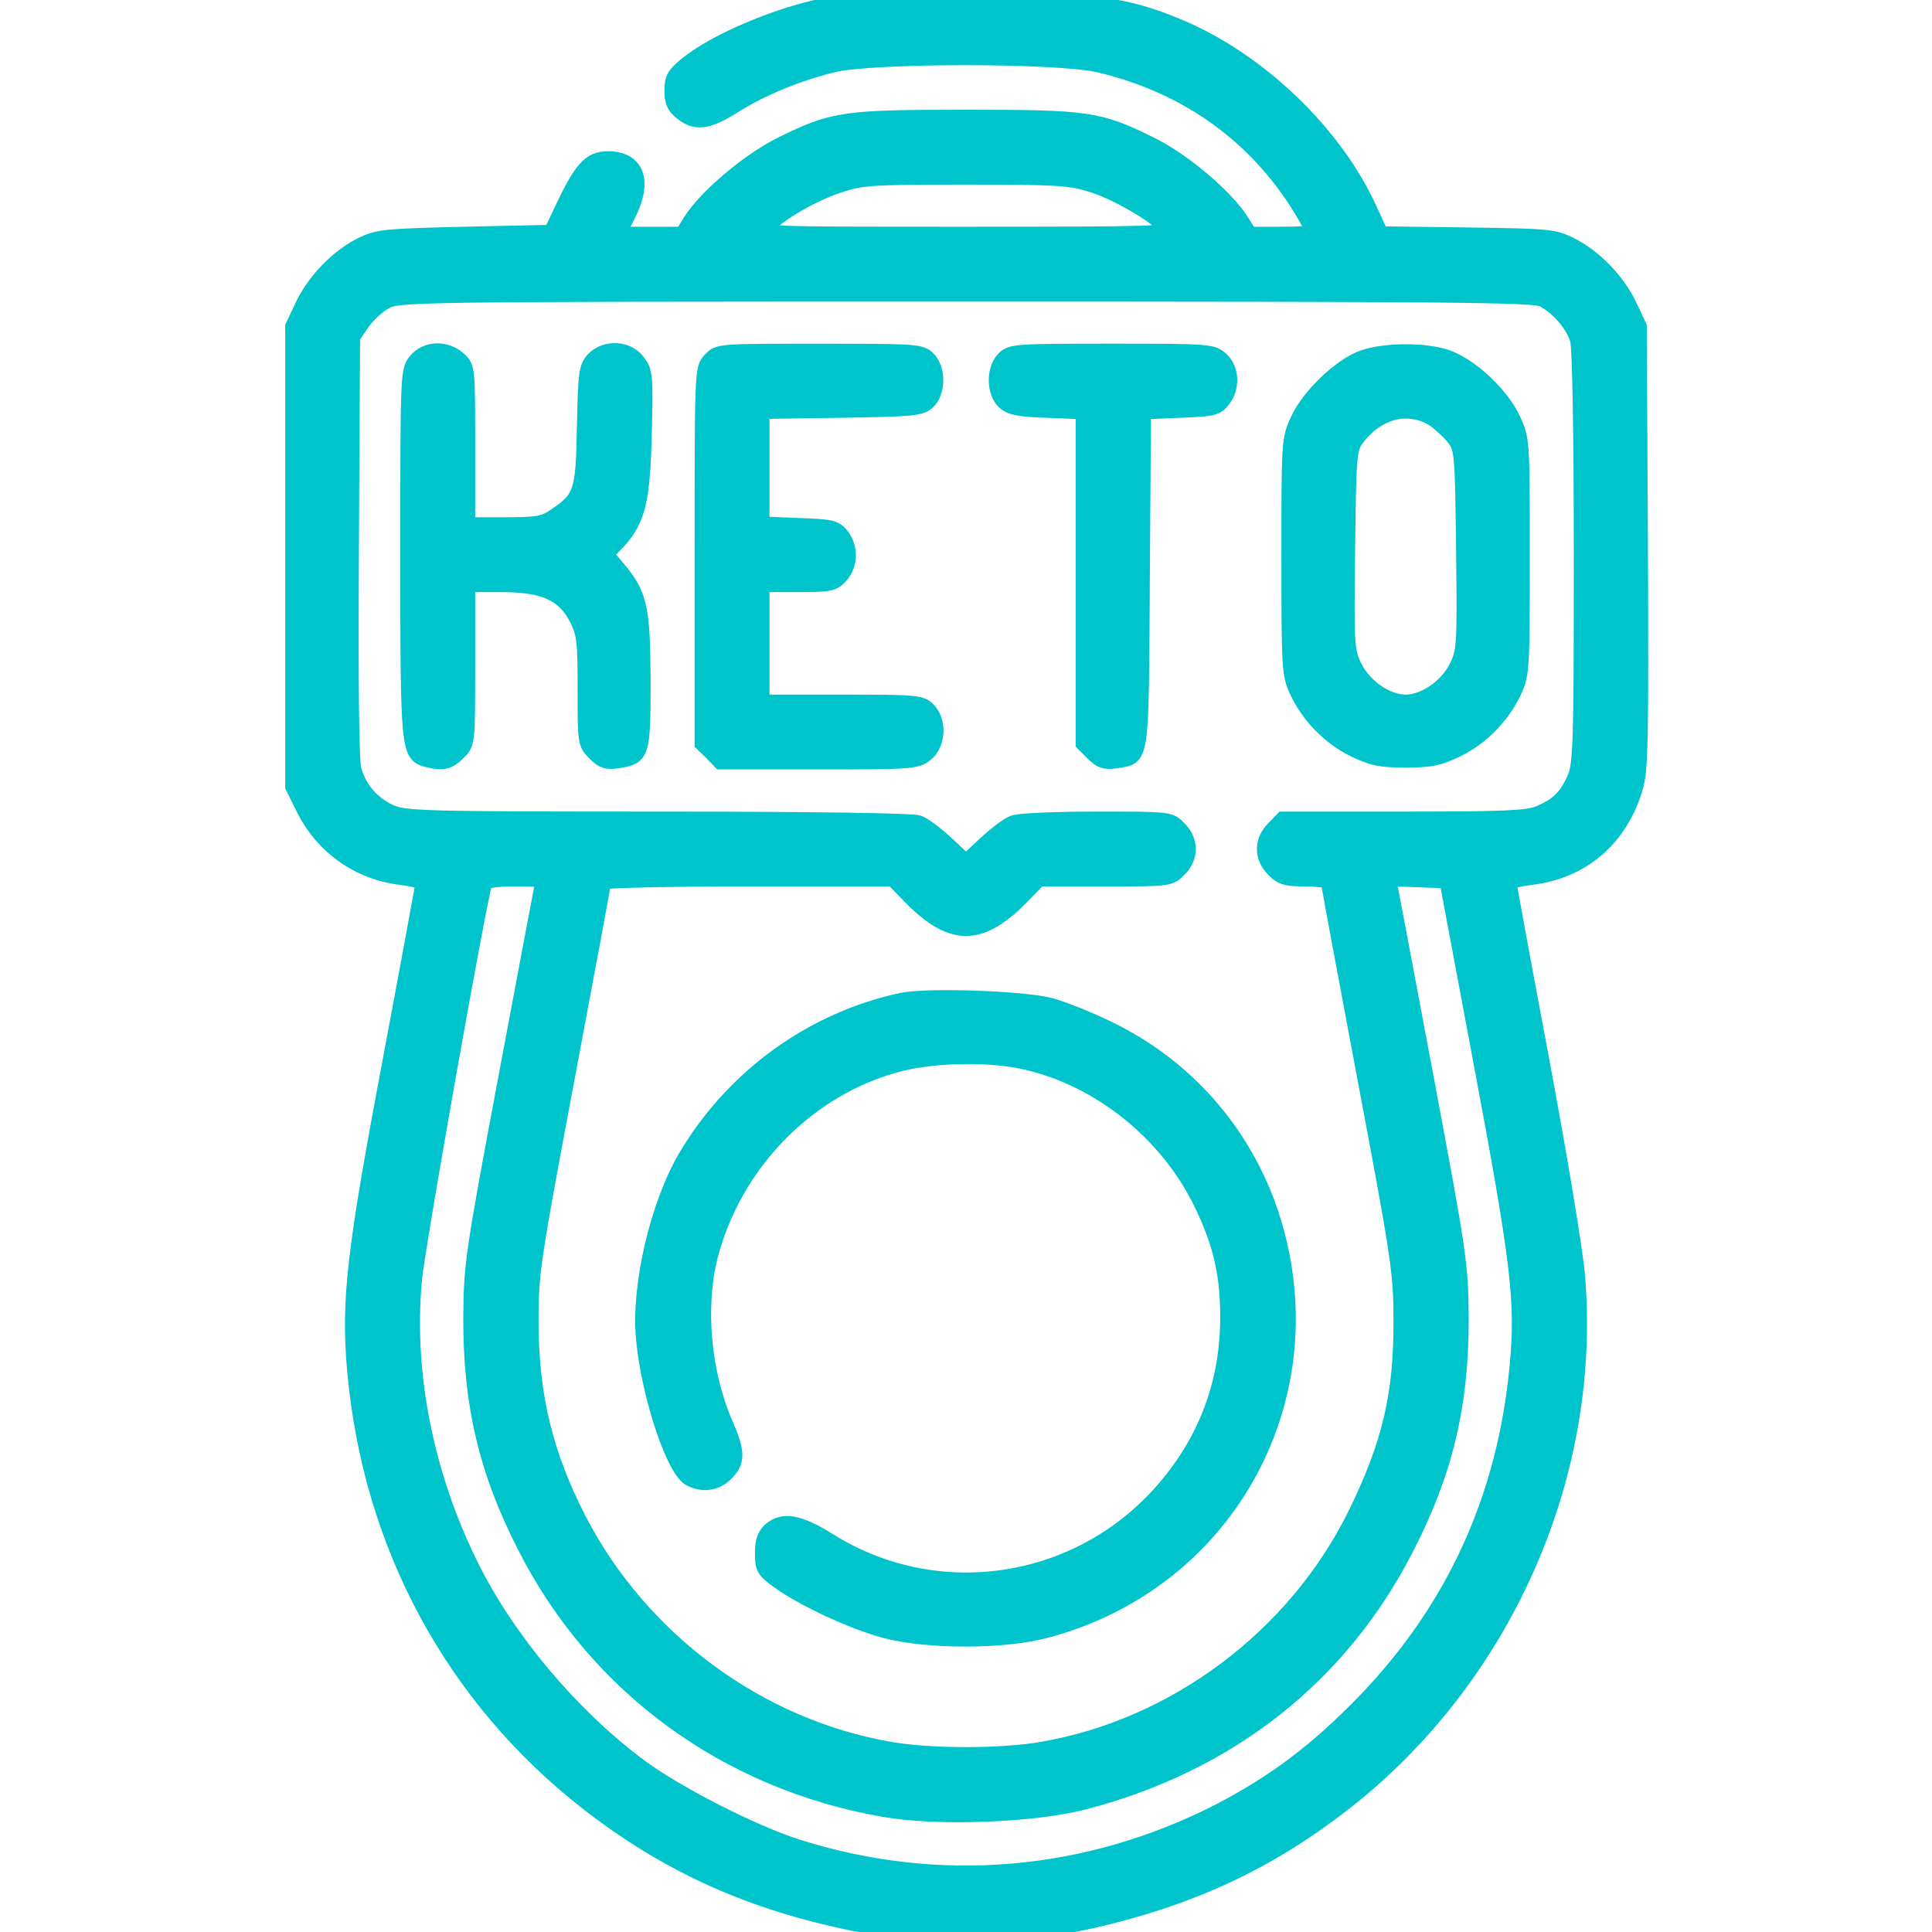
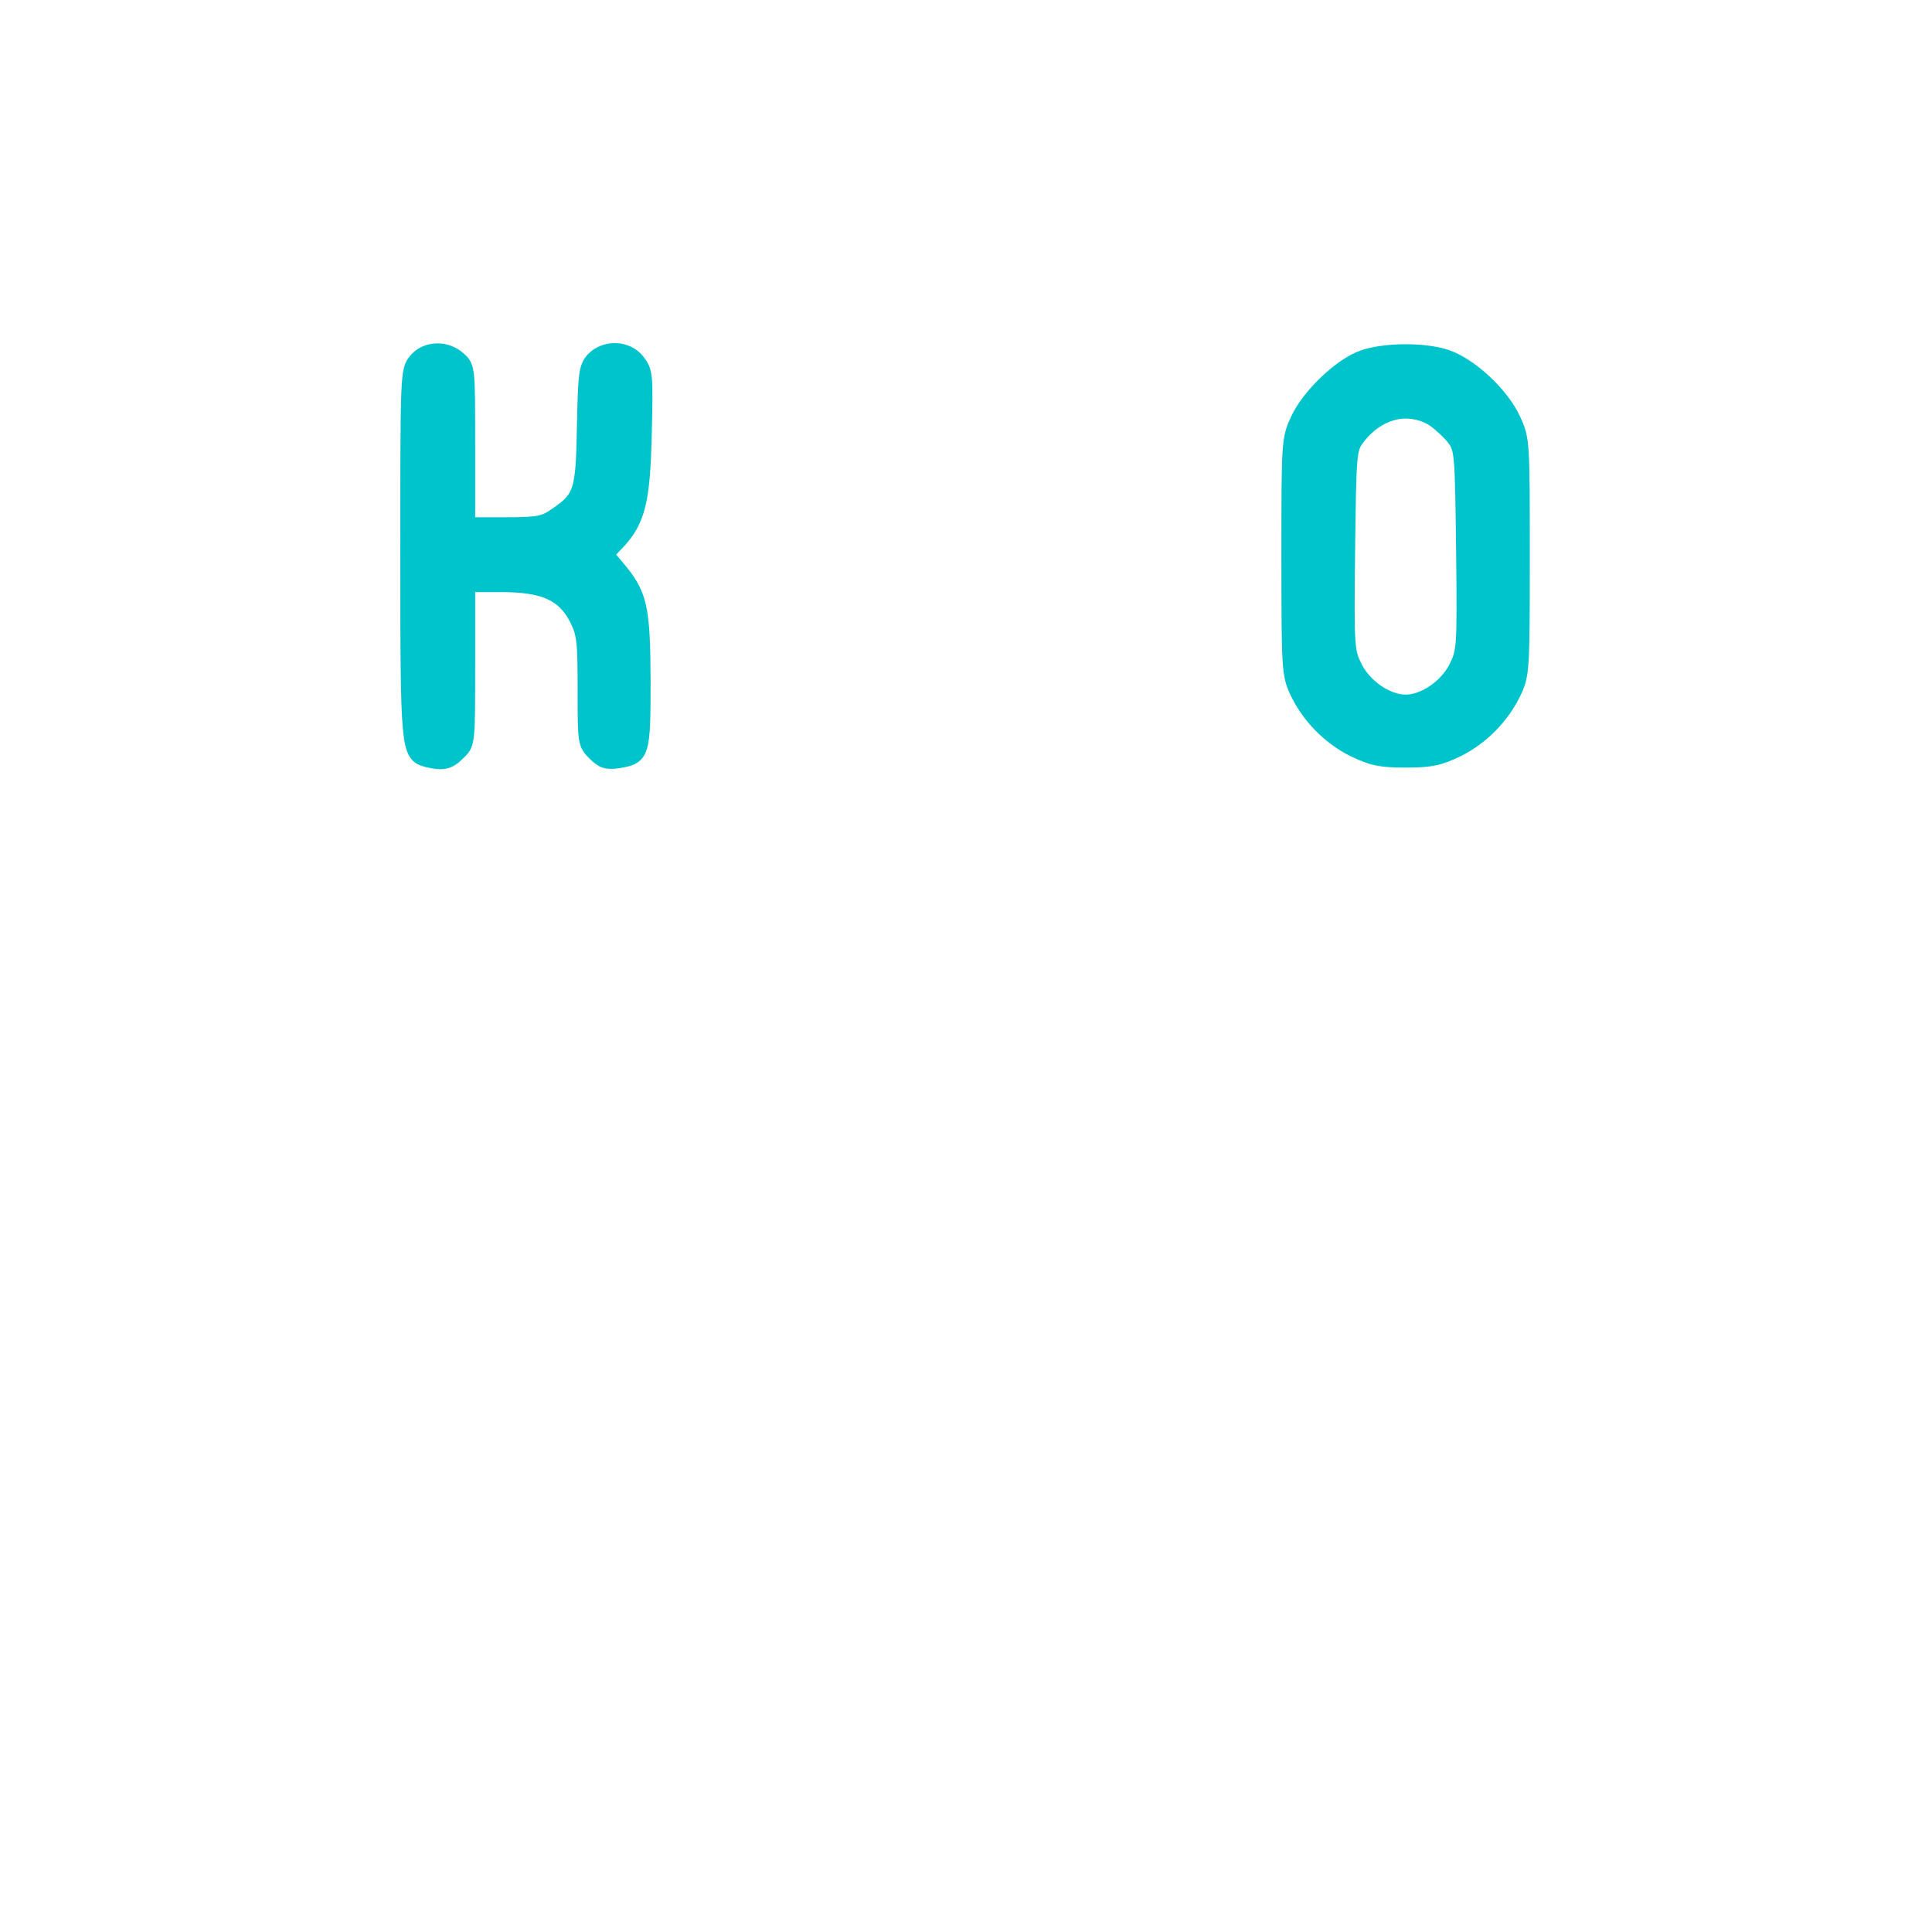
<svg xmlns="http://www.w3.org/2000/svg" fill="none" viewBox="0 0 40 40" height="40" width="40">
  <g clip-path="url(#clip0_1365_7210)">
-     <path stroke-width="0.3" stroke="#00C4CC" fill="#00C4CC" d="M17.031 0.117C16.039 0.32 14.766 0.867 14.203 1.336C13.953 1.539 13.906 1.625 13.906 1.875C13.906 2.109 13.953 2.211 14.109 2.336C14.406 2.57 14.648 2.539 15.188 2.203C15.75 1.844 16.492 1.539 17.234 1.352C18.055 1.148 21.891 1.148 22.758 1.352C24.609 1.789 26.086 2.867 27.016 4.477C27.109 4.641 27.188 4.789 27.188 4.812C27.188 4.828 26.891 4.844 26.531 4.844H25.875L25.711 4.578C25.391 4.07 24.5 3.312 23.812 2.977C22.75 2.453 22.523 2.422 20 2.422C17.477 2.422 17.25 2.453 16.188 2.977C15.5 3.312 14.609 4.07 14.289 4.578L14.125 4.844H13.469H12.812L13.008 4.453C13.367 3.75 13.195 3.281 12.586 3.281C12.219 3.281 12.031 3.484 11.648 4.297L11.406 4.805L9.633 4.844C7.969 4.883 7.828 4.898 7.484 5.062C6.992 5.305 6.5 5.812 6.258 6.328L6.055 6.758V11.523V16.289L6.273 16.727C6.664 17.531 7.422 18.07 8.305 18.172C8.547 18.203 8.75 18.25 8.75 18.281C8.75 18.312 8.453 19.93 8.086 21.883C7.32 25.938 7.211 26.914 7.336 28.359C7.656 31.992 9.375 35.172 12.195 37.359C13.773 38.578 15.406 39.336 17.445 39.781C18.141 39.938 18.469 39.961 20 39.961C21.562 39.961 21.852 39.938 22.578 39.781C24.641 39.312 26.227 38.578 27.805 37.359C31.148 34.766 33.023 30.539 32.664 26.391C32.617 25.859 32.281 23.836 31.914 21.883C31.547 19.93 31.25 18.312 31.25 18.281C31.25 18.25 31.453 18.203 31.695 18.172C32.766 18.047 33.555 17.367 33.867 16.305C33.977 15.93 33.984 15.312 33.969 11.32L33.945 6.758L33.742 6.328C33.5 5.812 33.008 5.305 32.516 5.062C32.172 4.891 32.047 4.883 30.367 4.859L28.594 4.836L28.367 4.344C27.648 2.75 26.07 1.242 24.414 0.547C23.258 0.07 22.688 -3.8147e-06 19.961 0.008C18.297 0.016 17.383 0.047 17.031 0.117ZM22.594 3.828C23.094 3.977 23.922 4.461 24.133 4.711C24.234 4.836 23.953 4.844 20 4.844C15.773 4.844 15.758 4.844 15.898 4.688C16.141 4.422 16.812 4.031 17.344 3.852C17.82 3.688 17.984 3.672 19.969 3.672C21.867 3.672 22.148 3.688 22.594 3.828ZM31.938 6.203C32.258 6.367 32.57 6.734 32.656 7.039C32.703 7.195 32.734 9.008 32.734 11.562C32.734 15.523 32.719 15.844 32.586 16.133C32.414 16.508 32.242 16.672 31.852 16.836C31.617 16.93 31.141 16.953 29.062 16.953H26.555L26.367 17.148C26.109 17.398 26.109 17.758 26.367 18.008C26.523 18.172 26.633 18.203 27.031 18.203C27.289 18.203 27.5 18.234 27.5 18.266C27.5 18.305 27.836 20.117 28.25 22.312C28.961 26.078 29 26.344 29 27.344C29.008 28.898 28.758 29.914 28.047 31.367C26.797 33.883 24.336 35.734 21.578 36.211C20.734 36.359 19.266 36.359 18.422 36.211C15.719 35.742 13.297 33.961 12.008 31.492C11.297 30.125 11 28.898 11 27.344C11 26.344 11.039 26.094 11.75 22.312C12.164 20.117 12.5 18.305 12.5 18.266C12.5 18.234 13.844 18.203 15.492 18.203H18.484L18.758 18.484C19.695 19.477 20.305 19.477 21.242 18.484L21.516 18.203H22.867C24.203 18.203 24.227 18.203 24.414 18.008C24.539 17.891 24.609 17.727 24.609 17.578C24.609 17.43 24.539 17.266 24.414 17.148C24.227 16.953 24.219 16.953 22.703 16.953C21.867 16.953 21.094 16.984 20.977 17.031C20.867 17.07 20.602 17.273 20.391 17.469L20 17.836L19.609 17.469C19.398 17.273 19.133 17.07 19.023 17.031C18.898 16.984 16.836 16.953 13.609 16.953C8.703 16.953 8.383 16.938 8.078 16.805C7.711 16.633 7.453 16.344 7.336 15.945C7.281 15.758 7.266 14.211 7.281 11.32L7.305 6.984L7.5 6.695C7.602 6.547 7.812 6.344 7.969 6.258C8.242 6.102 8.297 6.094 19.984 6.094C29.945 6.094 31.758 6.109 31.938 6.203ZM11.211 18.375C11.188 18.477 10.852 20.258 10.461 22.344C9.781 25.969 9.75 26.18 9.742 27.266C9.734 29.078 10.07 30.484 10.875 32.047C12.352 34.938 15.055 36.906 18.305 37.469C19.406 37.664 21.422 37.586 22.461 37.312C25.453 36.531 27.766 34.711 29.125 32.047C29.93 30.484 30.266 29.078 30.258 27.266C30.25 26.18 30.219 25.969 29.539 22.344C29.148 20.258 28.812 18.477 28.789 18.375C28.742 18.203 28.758 18.195 29.344 18.219L29.953 18.242L30.641 21.914C31.438 26.156 31.531 26.938 31.406 28.273C31.156 30.977 30.109 33.289 28.25 35.219C27.266 36.234 26.398 36.891 25.242 37.492C22.508 38.891 19.445 39.156 16.523 38.234C15.602 37.945 13.961 37.109 13.203 36.531C11.812 35.484 10.516 33.938 9.766 32.43C8.828 30.547 8.406 28.43 8.586 26.5C8.648 25.805 9.906 18.719 10.039 18.297C10.062 18.234 10.258 18.203 10.664 18.203C11.234 18.203 11.25 18.211 11.211 18.375Z" />
    <path stroke-width="0.3" stroke="#00C4CC" fill="#00C4CC" d="M8.602 7.468C8.438 7.671 8.438 7.75 8.438 11.461C8.438 15.539 8.445 15.625 8.844 15.734C9.164 15.812 9.297 15.789 9.492 15.586C9.688 15.398 9.688 15.398 9.688 13.75V12.109H10.375C11.266 12.109 11.672 12.296 11.938 12.812C12.094 13.125 12.109 13.273 12.109 14.281C12.109 15.375 12.109 15.398 12.312 15.601C12.477 15.765 12.562 15.789 12.797 15.757C13.305 15.671 13.32 15.625 13.32 14.078C13.312 12.562 13.258 12.304 12.773 11.734L12.555 11.476L12.758 11.265C13.211 10.796 13.312 10.39 13.344 8.984C13.375 7.757 13.367 7.687 13.203 7.476C12.984 7.195 12.531 7.179 12.281 7.437C12.133 7.601 12.117 7.726 12.094 8.843C12.07 10.195 12.031 10.312 11.484 10.679C11.258 10.836 11.125 10.859 10.461 10.859H9.688V9.234C9.688 7.632 9.688 7.601 9.508 7.437C9.242 7.187 8.812 7.203 8.602 7.468Z" />
-     <path stroke-width="0.3" stroke="#00C4CC" fill="#00C4CC" d="M14.703 7.445C14.531 7.625 14.531 7.633 14.531 11.516V15.398L14.727 15.586L14.914 15.781H16.938C18.867 15.781 18.977 15.773 19.172 15.617C19.43 15.414 19.461 14.93 19.219 14.688C19.07 14.539 18.961 14.531 17.422 14.531H15.781V13.32V12.109H16.508C17.172 12.109 17.258 12.094 17.406 11.93C17.617 11.703 17.625 11.328 17.43 11.086C17.297 10.914 17.203 10.898 16.531 10.875L15.781 10.844V9.688V8.523L17.414 8.5C18.891 8.477 19.062 8.461 19.211 8.328C19.43 8.125 19.438 7.641 19.219 7.422C19.07 7.273 18.961 7.266 16.969 7.266C14.875 7.266 14.867 7.266 14.703 7.445Z" />
-     <path stroke-width="0.3" stroke="#00C4CC" fill="#00C4CC" d="M20.781 7.422C20.563 7.64 20.57 8.125 20.789 8.328C20.922 8.445 21.102 8.484 21.688 8.5L22.422 8.531V11.961V15.398L22.625 15.601C22.789 15.765 22.875 15.789 23.109 15.758C23.656 15.664 23.633 15.844 23.656 12L23.68 8.531L24.422 8.5C25.094 8.476 25.188 8.461 25.32 8.289C25.523 8.039 25.516 7.648 25.289 7.437C25.109 7.273 25.055 7.265 23.023 7.265C21.039 7.265 20.93 7.273 20.781 7.422Z" />
    <path stroke-width="0.3" stroke="#00C4CC" fill="#00C4CC" d="M28.219 7.398C27.75 7.562 27.094 8.195 26.867 8.688C26.68 9.094 26.68 9.141 26.68 11.523C26.68 13.836 26.688 13.961 26.844 14.305C27.086 14.828 27.523 15.273 28.031 15.523C28.406 15.703 28.578 15.742 29.102 15.742C29.625 15.742 29.797 15.703 30.172 15.523C30.68 15.273 31.117 14.828 31.359 14.305C31.516 13.961 31.523 13.836 31.523 11.523C31.523 9.141 31.523 9.094 31.336 8.688C31.102 8.172 30.453 7.562 29.953 7.391C29.492 7.234 28.664 7.242 28.219 7.398ZM29.688 8.688C29.828 8.789 30.023 8.969 30.109 9.086C30.266 9.297 30.273 9.422 30.297 11.391C30.32 13.43 30.312 13.484 30.141 13.828C29.938 14.219 29.484 14.531 29.102 14.531C28.719 14.531 28.266 14.219 28.062 13.828C27.891 13.484 27.883 13.43 27.906 11.391C27.93 9.422 27.938 9.297 28.094 9.086C28.359 8.727 28.734 8.516 29.102 8.516C29.312 8.516 29.523 8.578 29.688 8.688Z" />
-     <path stroke-width="0.3" stroke="#00C4CC" fill="#00C4CC" d="M18.678 20.703C16.827 21.094 15.178 22.281 14.194 23.945C13.608 24.938 13.21 26.641 13.319 27.734C13.436 28.922 13.944 30.438 14.28 30.617C14.545 30.758 14.835 30.719 15.038 30.508C15.28 30.273 15.28 30.055 15.038 29.508C14.569 28.445 14.444 27.07 14.71 26.016C15.21 24.078 16.756 22.508 18.639 22.031C19.374 21.844 20.522 21.828 21.249 22C22.772 22.352 24.147 23.461 24.85 24.883C25.264 25.727 25.413 26.367 25.413 27.266C25.413 28.578 24.999 29.734 24.17 30.734C22.444 32.828 19.459 33.32 17.178 31.898C16.545 31.5 16.202 31.438 15.936 31.68C15.827 31.781 15.78 31.914 15.78 32.156C15.78 32.469 15.811 32.523 16.116 32.742C16.624 33.109 17.631 33.578 18.319 33.766C19.202 34 20.788 34 21.678 33.758C25.475 32.742 27.561 28.852 26.319 25.117C25.756 23.43 24.545 22.055 22.928 21.281C22.545 21.094 22.014 20.883 21.756 20.812C21.209 20.664 19.217 20.594 18.678 20.703Z" />
  </g>
  <defs>
    <clipPath id="clip0_1365_7210">
      <rect fill="white" height="40" width="40" />
    </clipPath>
  </defs>
</svg>